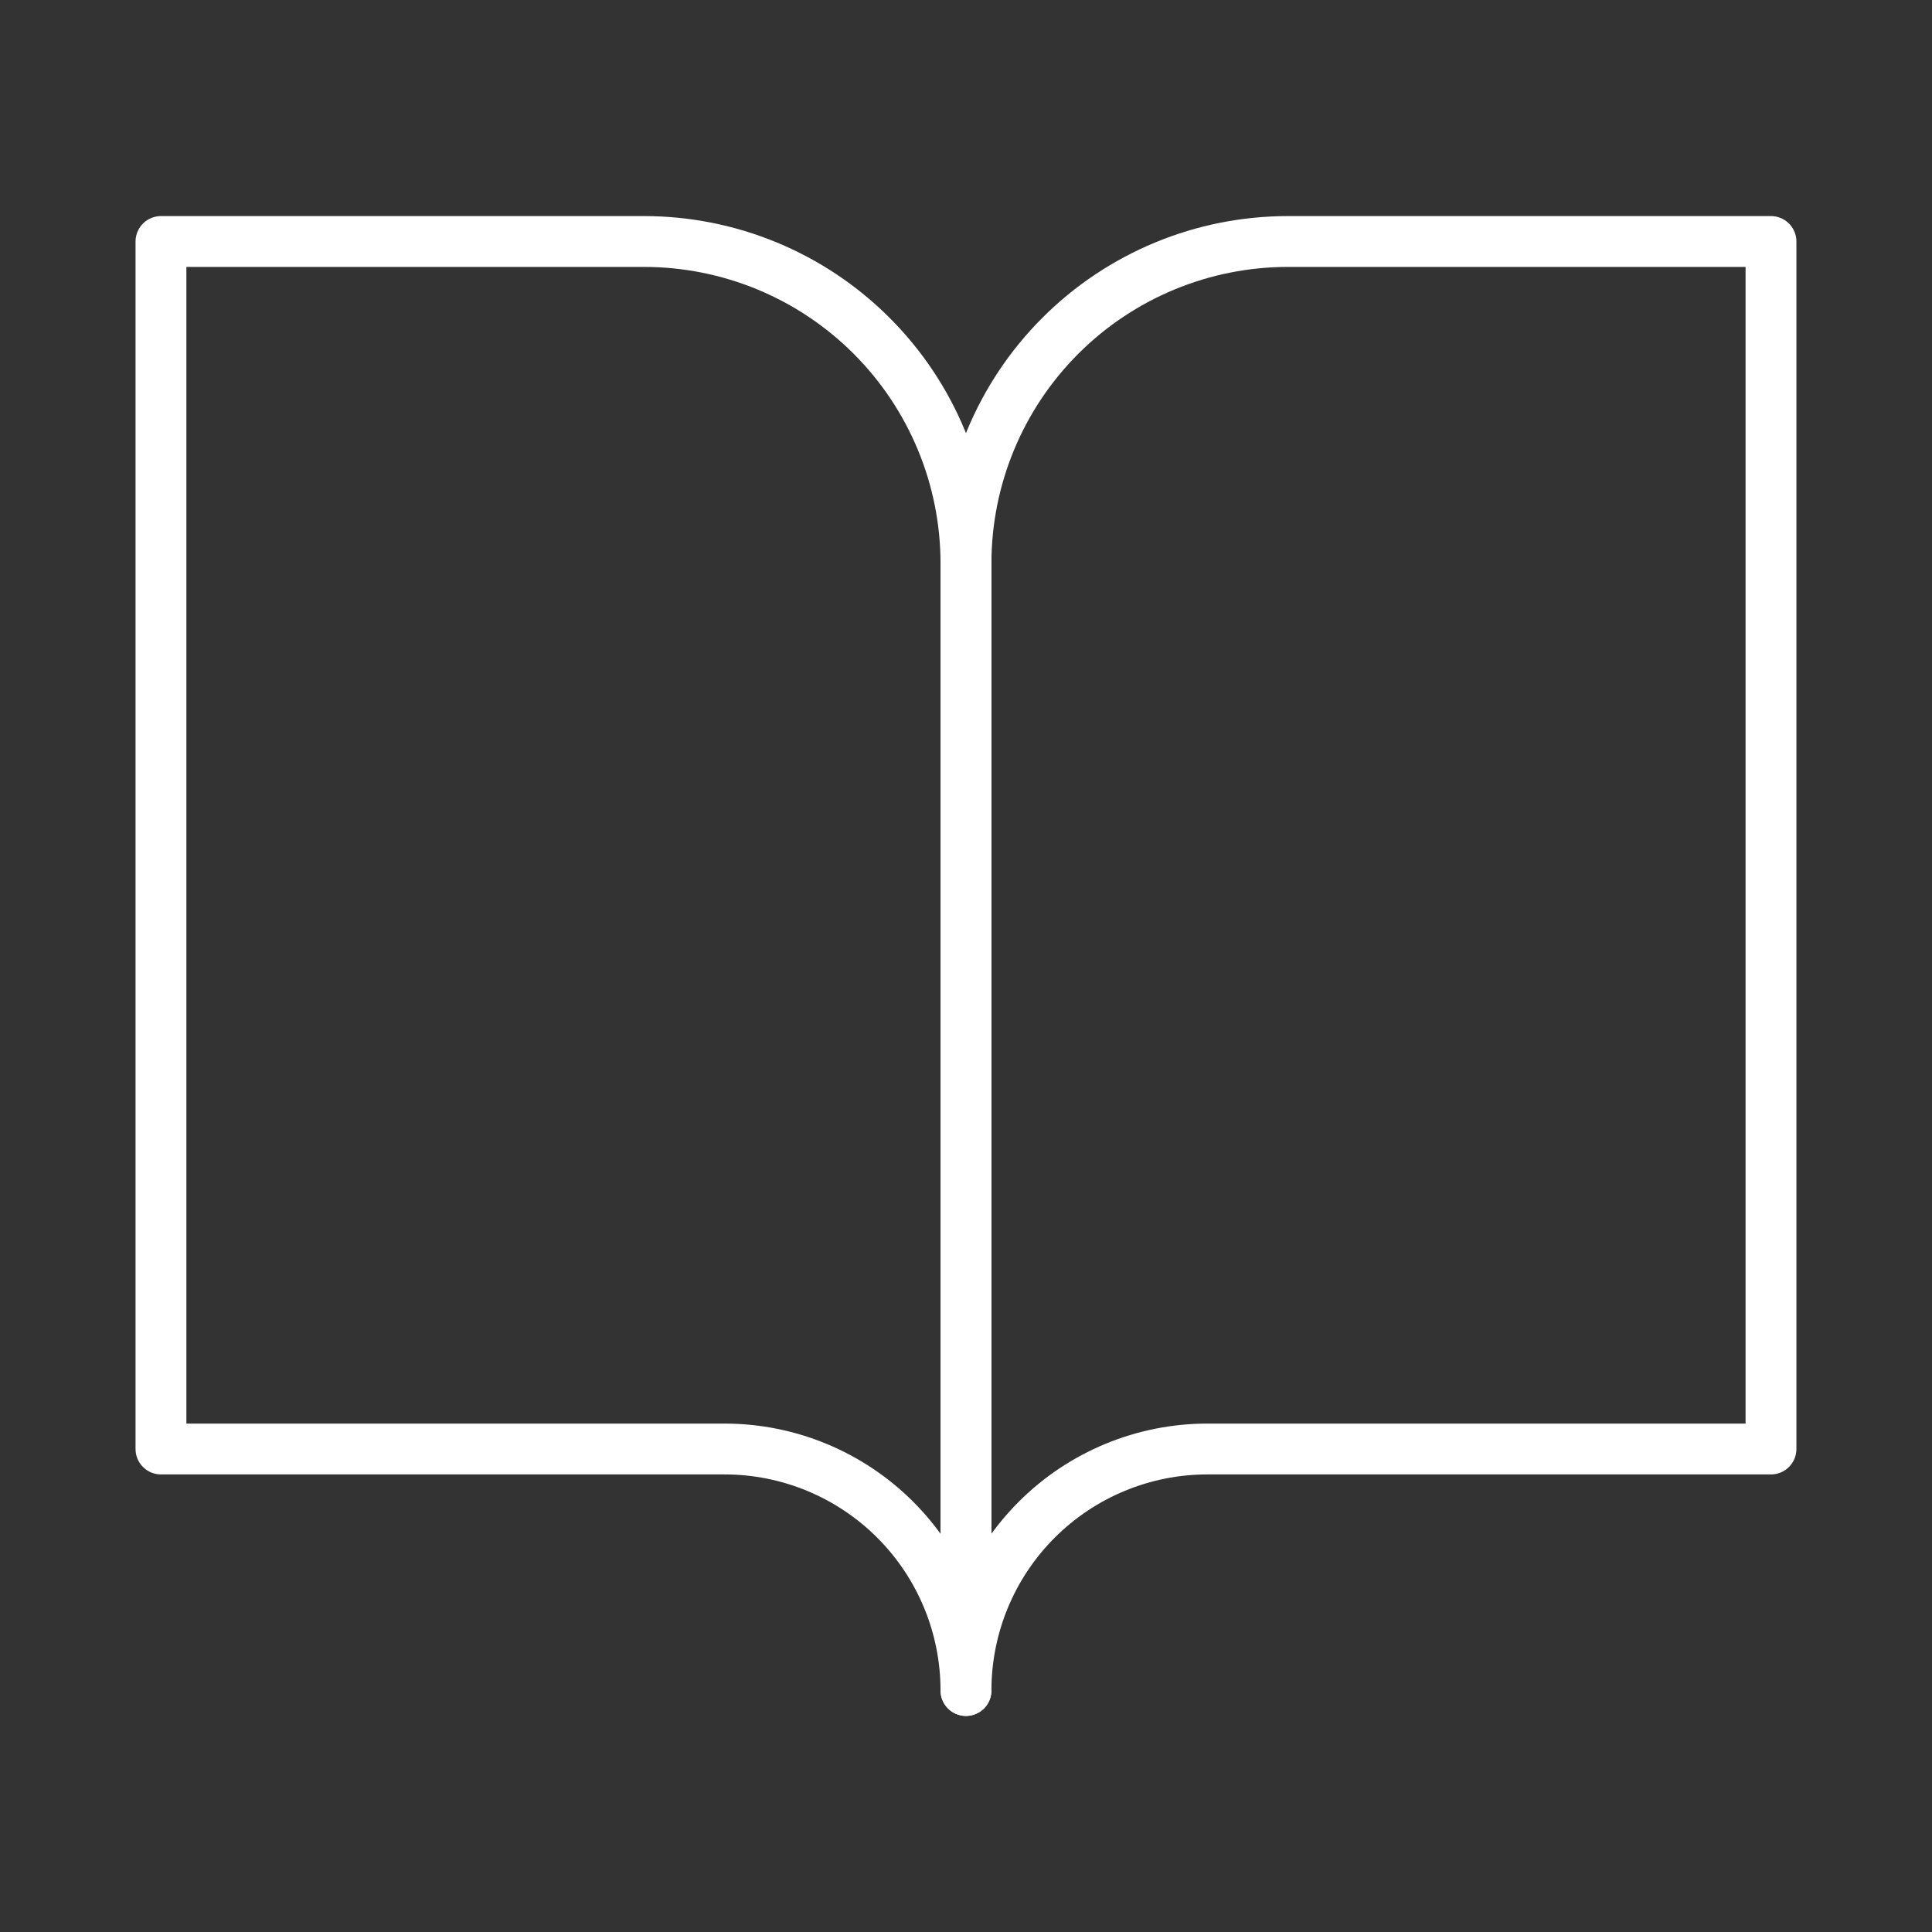
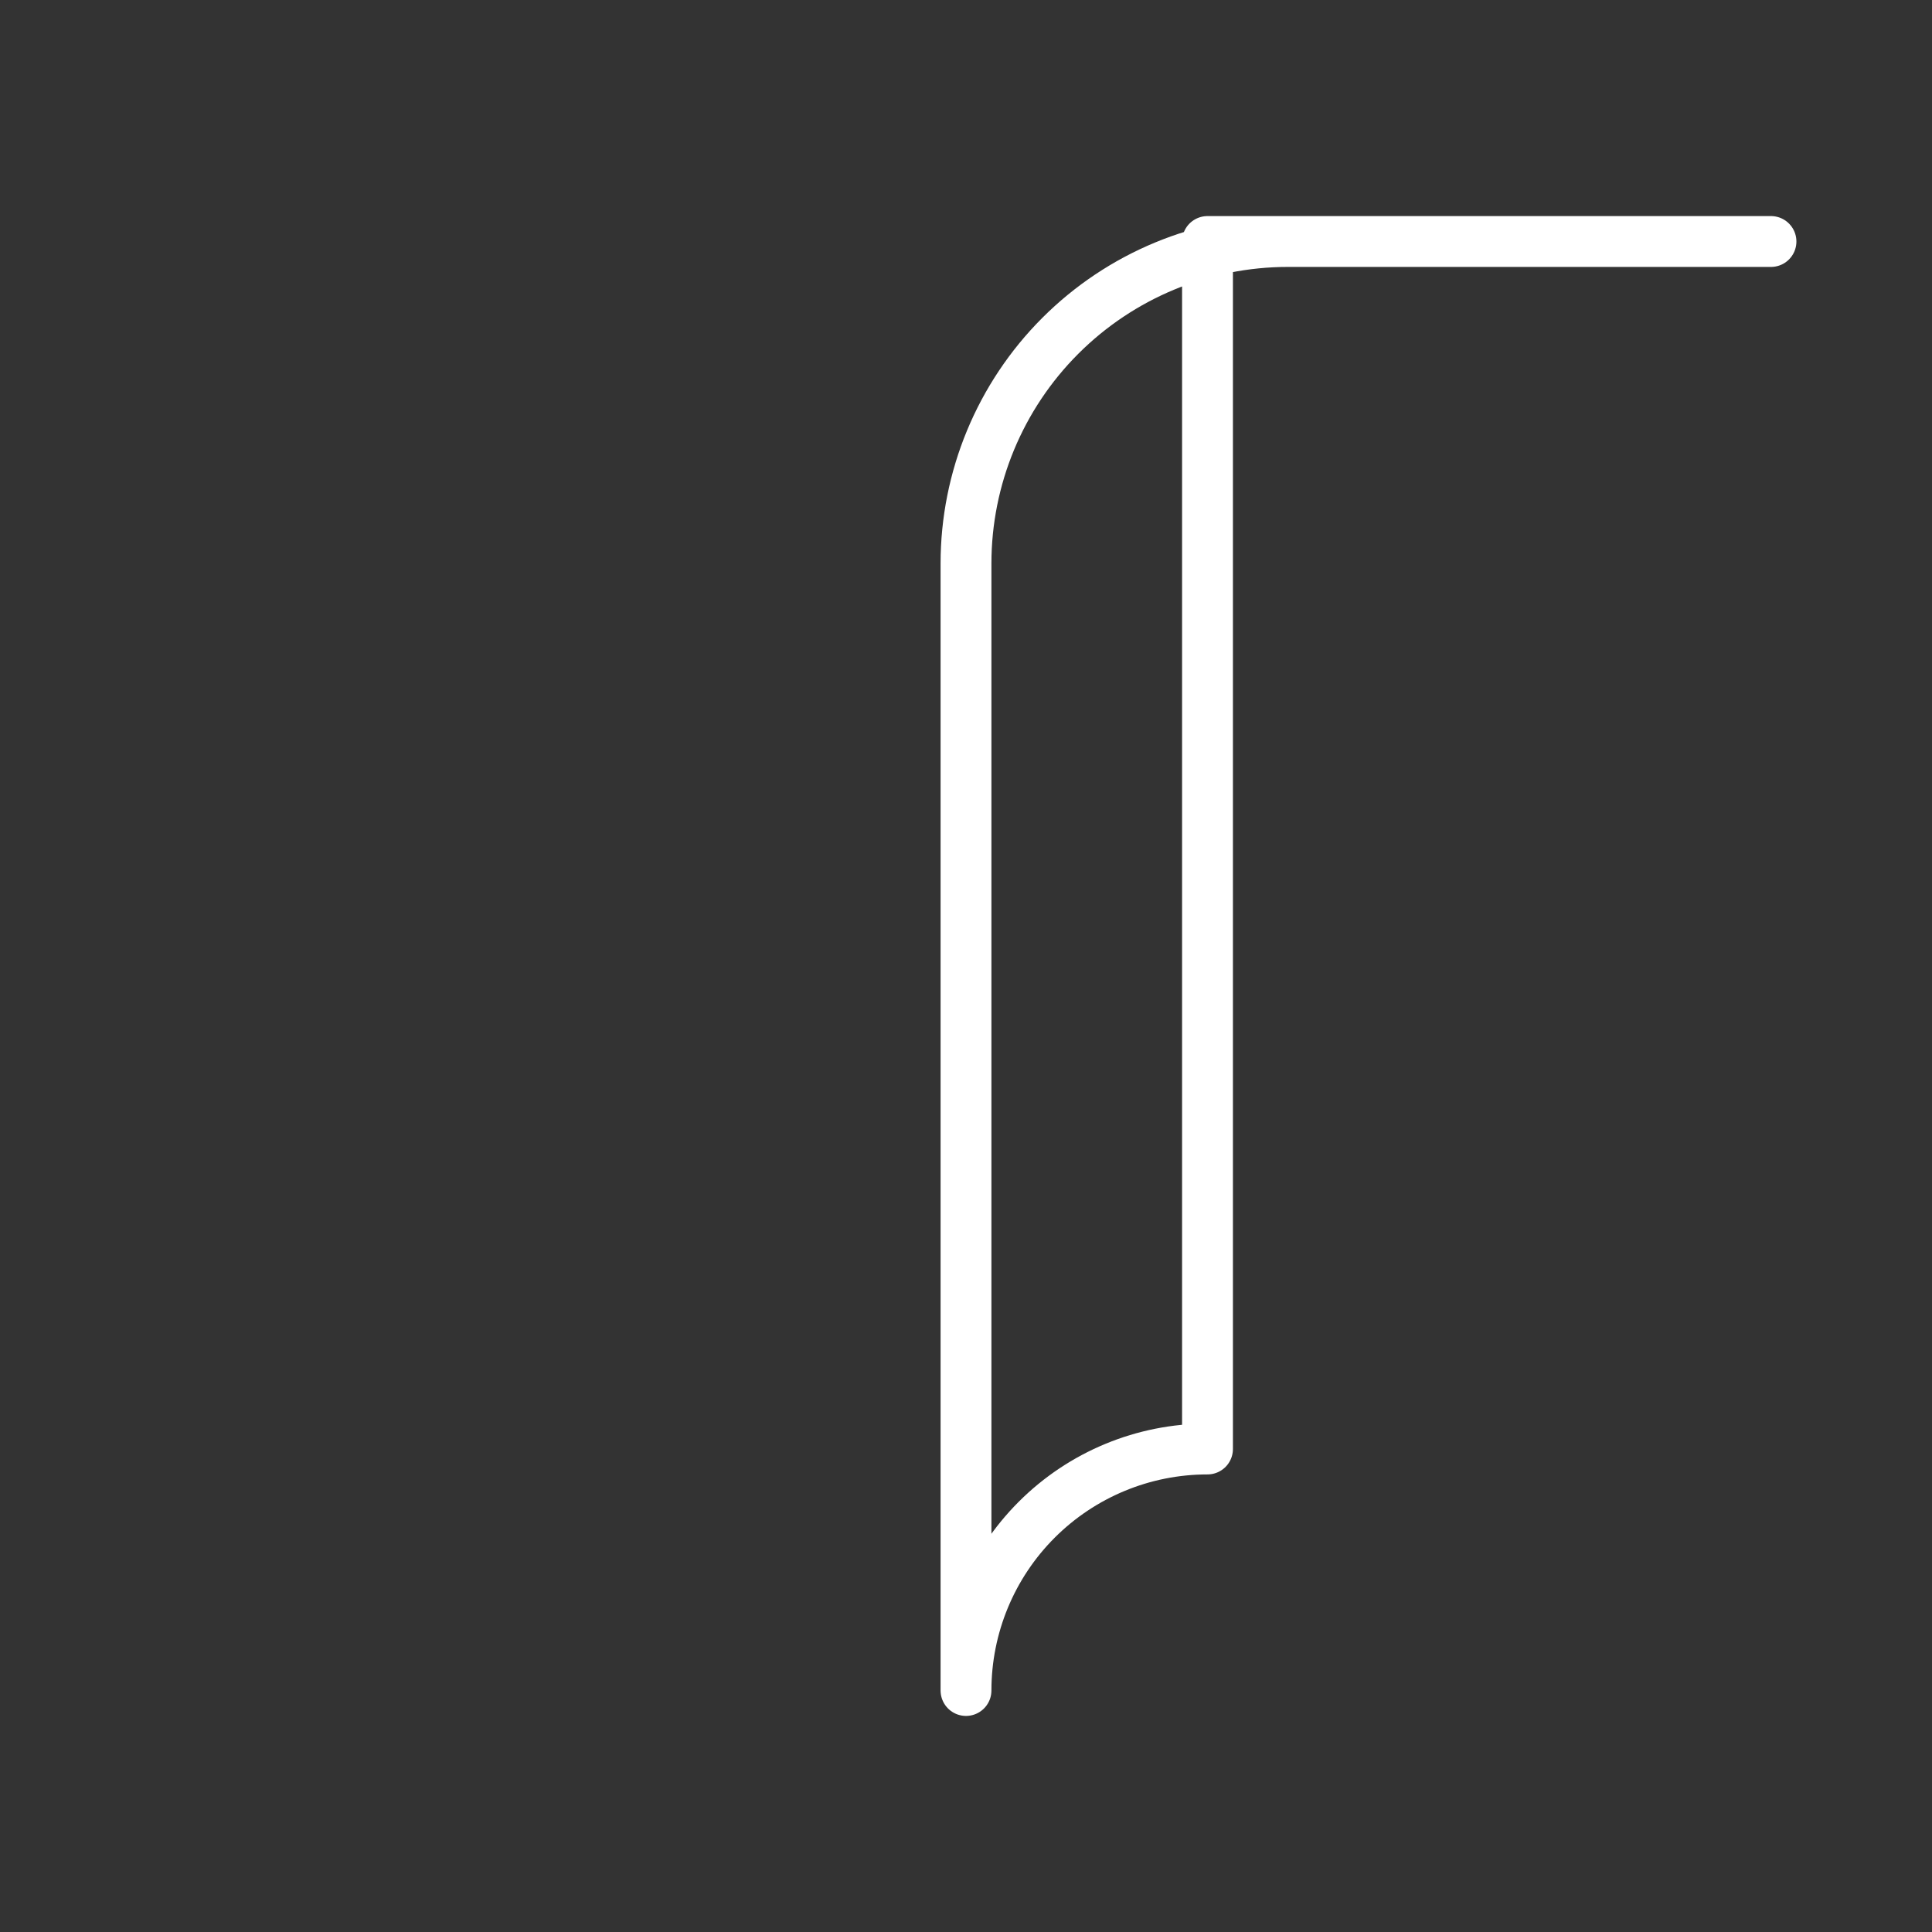
<svg xmlns="http://www.w3.org/2000/svg" width="38" height="38" viewBox="0 0 38 38" fill="none">
  <rect x="0" y="0" width="38" height="38" fill="#333333" stroke="none" />
-   <path d="M3.166 4.75H12.666C14.346 4.75 15.957 5.417 17.144 6.605C18.332 7.793 18.999 9.404 18.999 11.083V33.25C18.999 31.99 18.499 30.782 17.608 29.891C16.717 29 15.509 28.5 14.249 28.5H3.166V4.75Z" stroke="white" stroke-linecap="round" stroke-linejoin="round" />
-   <path d="M34.833 4.75H25.333C23.654 4.75 22.043 5.417 20.855 6.605C19.667 7.793 19 9.404 19 11.083V33.25C19 31.99 19.5 30.782 20.391 29.891C21.282 29 22.49 28.5 23.75 28.5H34.833V4.75Z" stroke="white" stroke-linecap="round" stroke-linejoin="round" />
+   <path d="M34.833 4.75H25.333C23.654 4.75 22.043 5.417 20.855 6.605C19.667 7.793 19 9.404 19 11.083V33.25C19 31.99 19.5 30.782 20.391 29.891C21.282 29 22.49 28.5 23.75 28.5V4.75Z" stroke="white" stroke-linecap="round" stroke-linejoin="round" />
</svg>